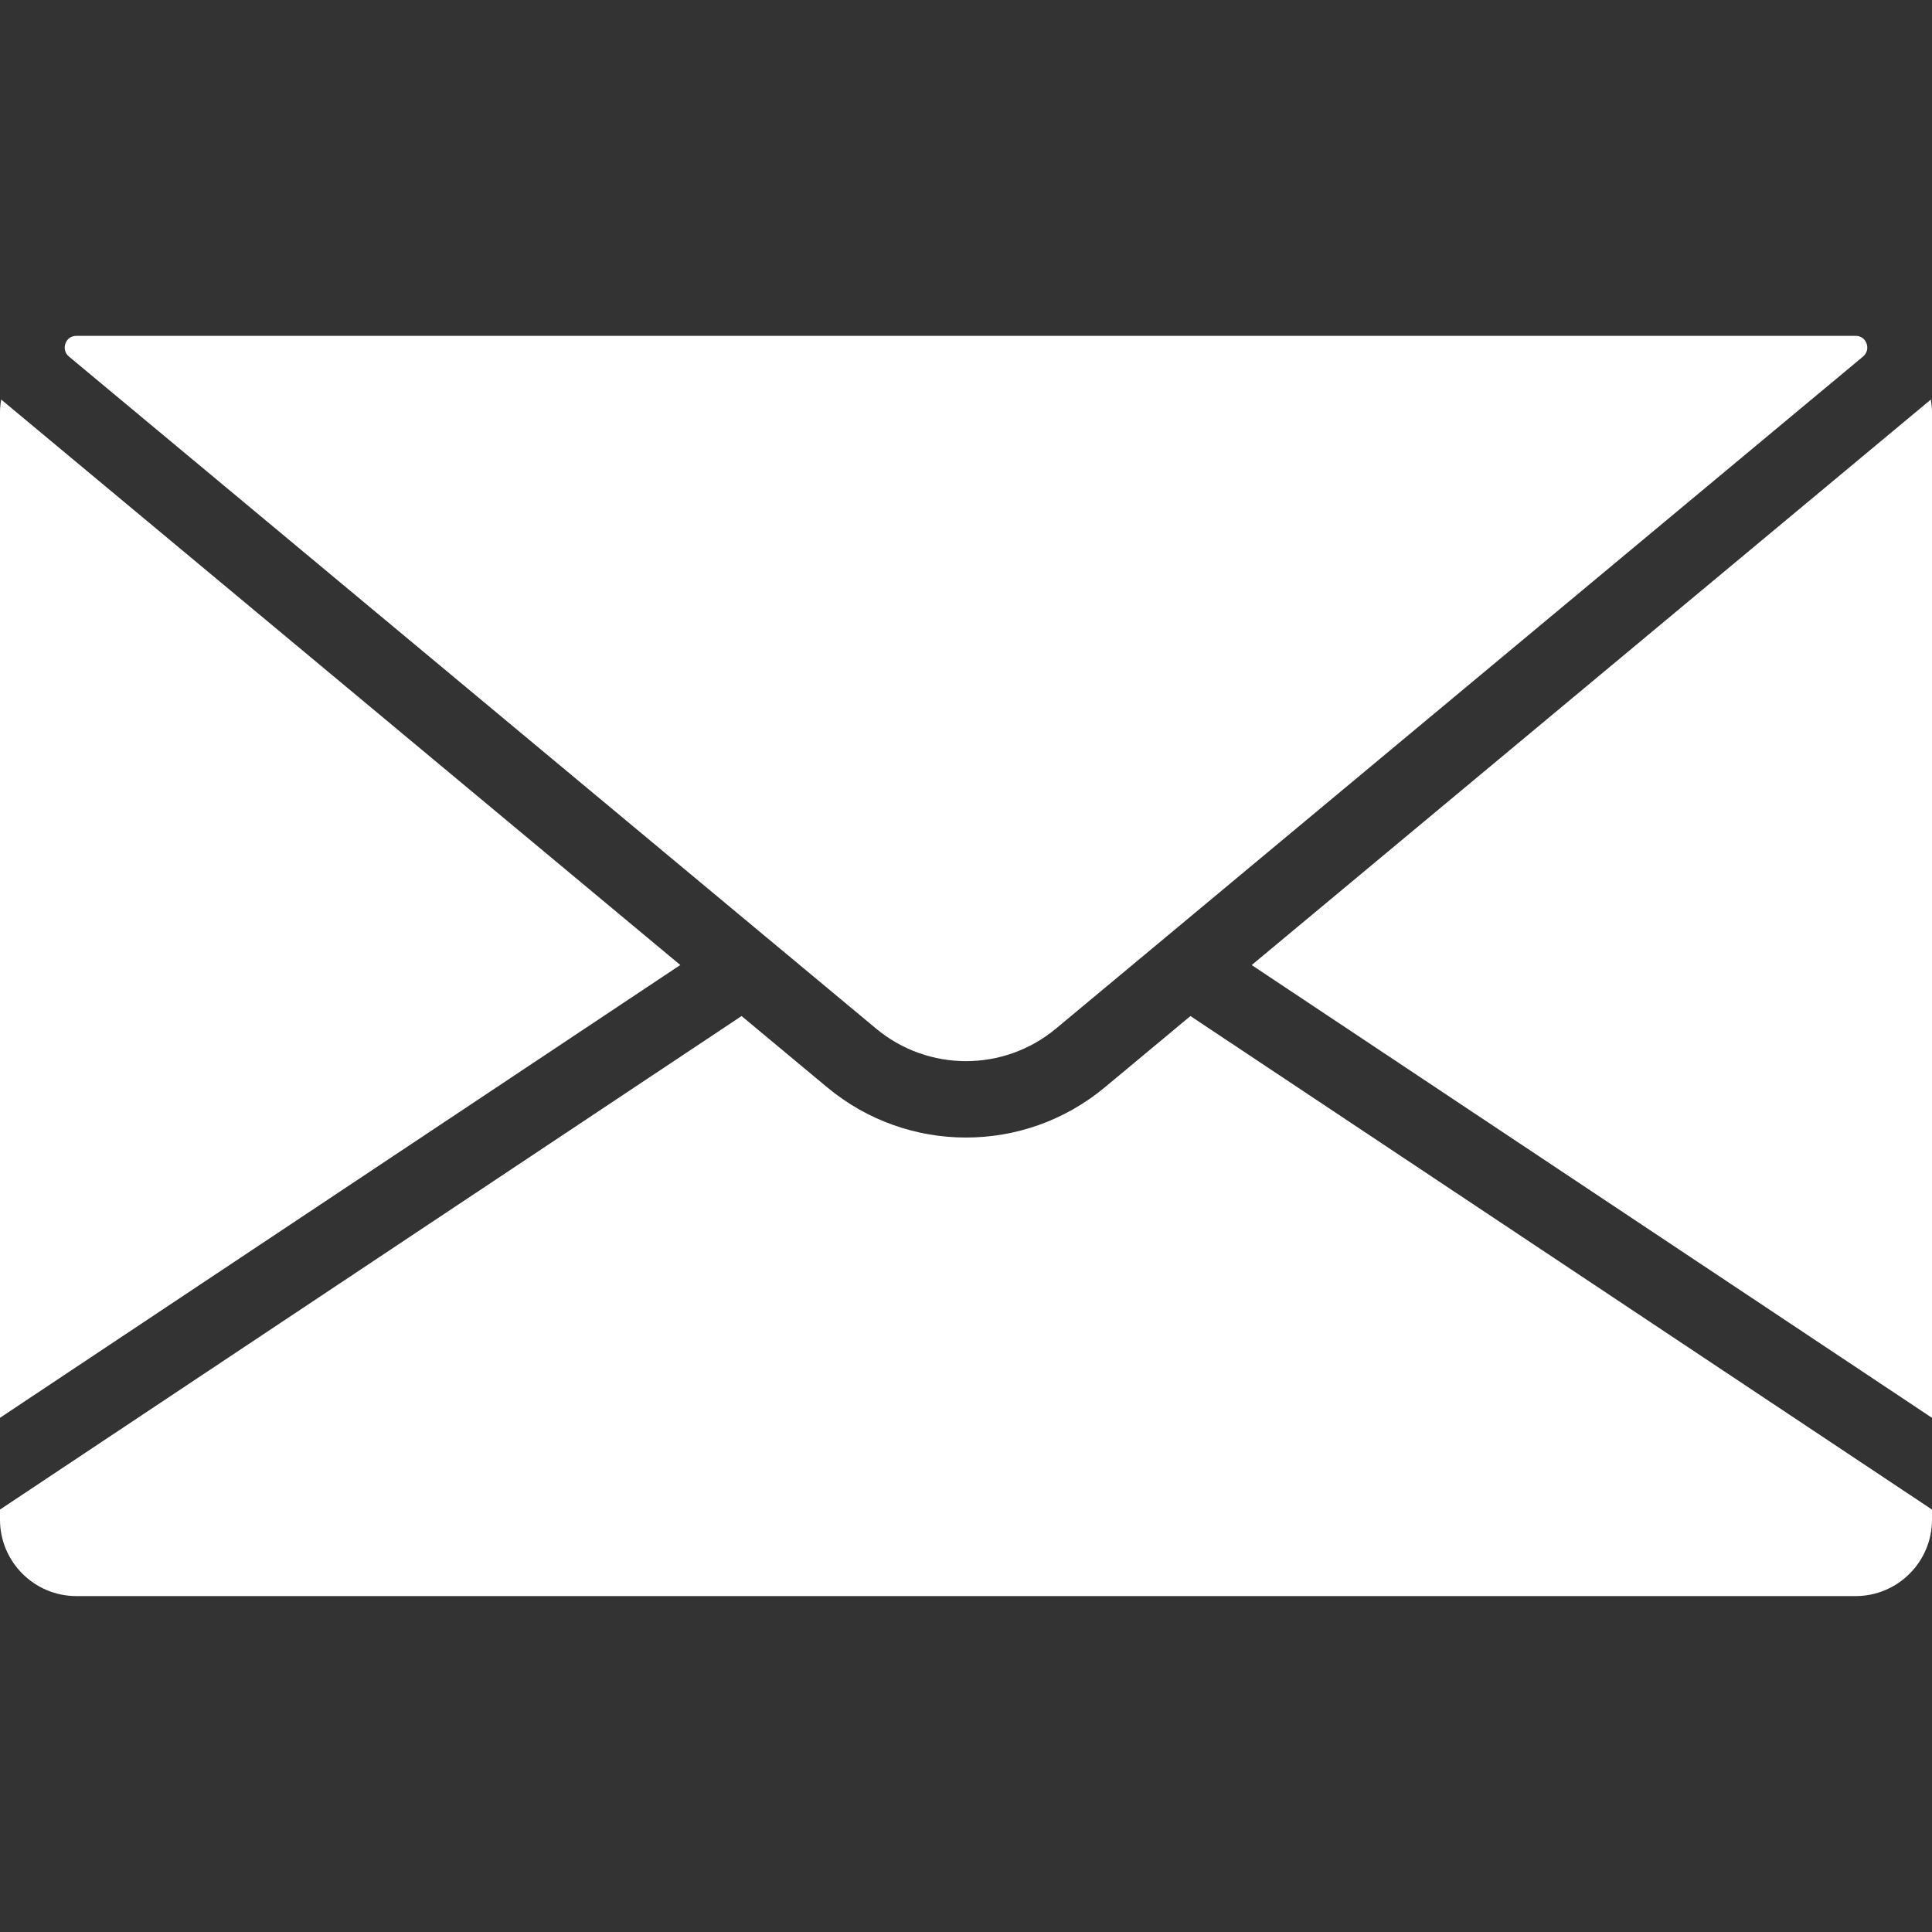
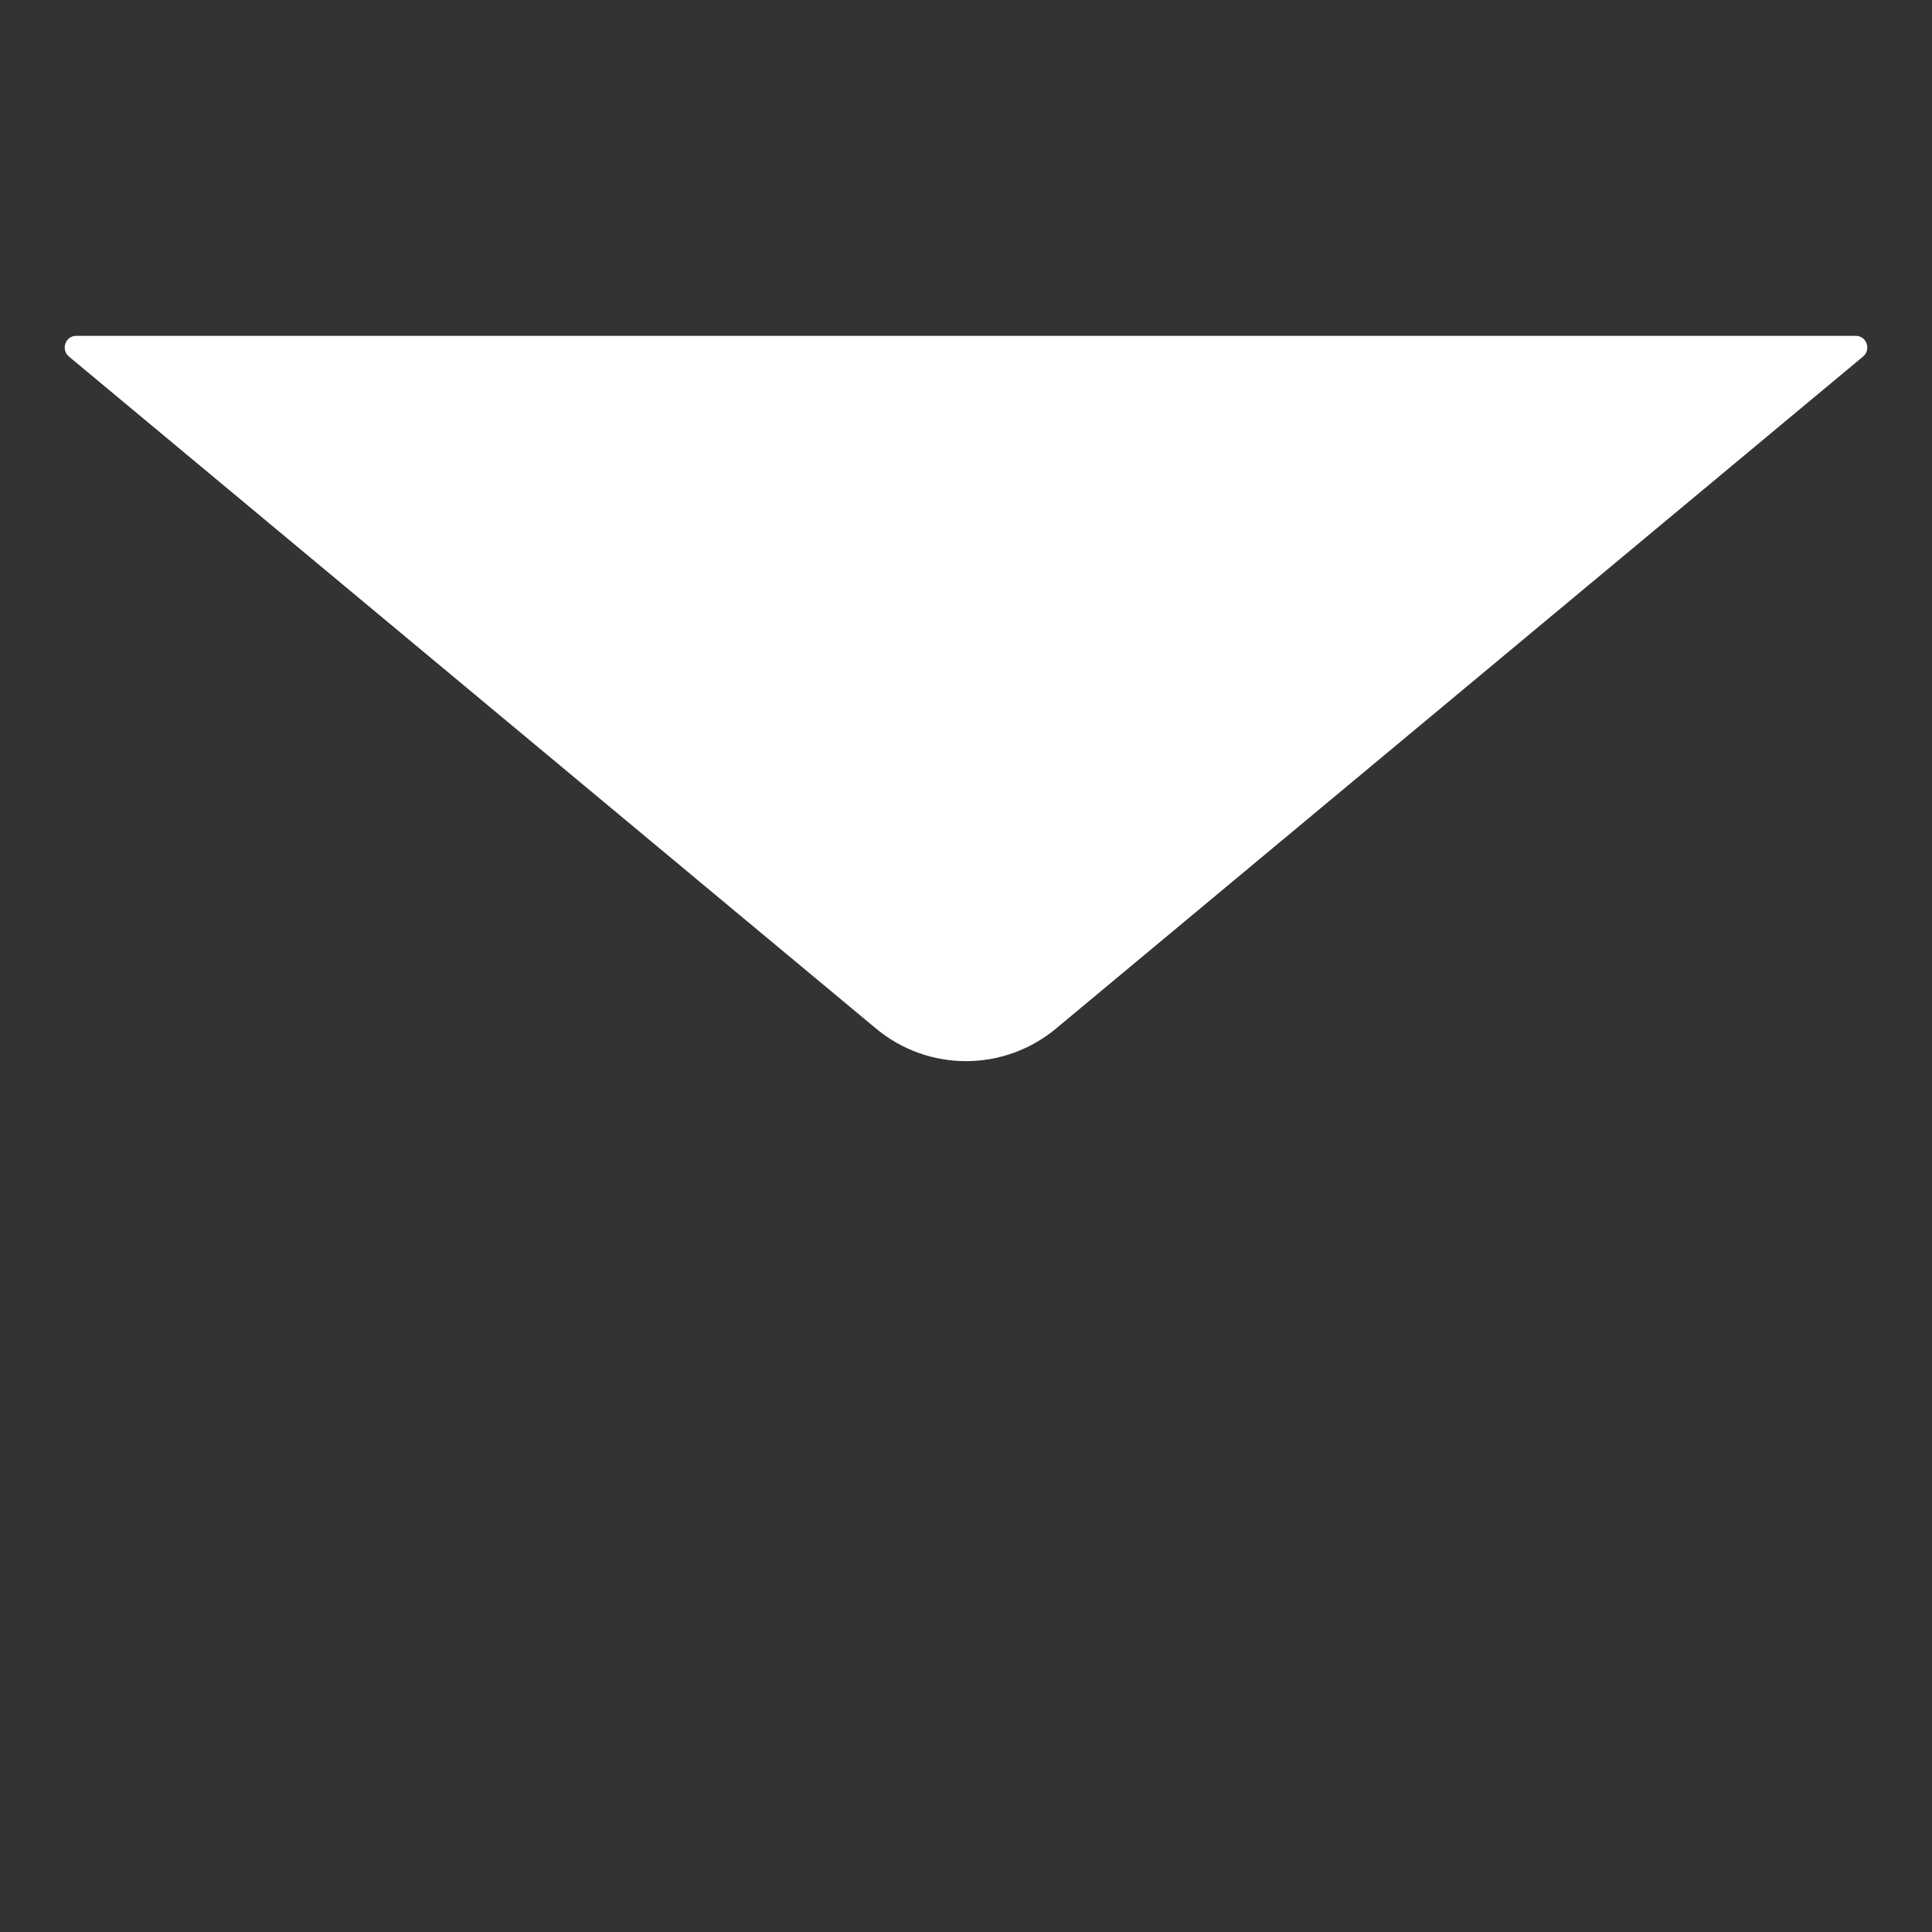
<svg xmlns="http://www.w3.org/2000/svg" version="1.1" id="Capa_1" x="0px" y="0px" viewBox="0 0 512 512" style="enable-background:new 0 0 512 512;" xml:space="preserve">
  <rect x="0" y="0" width="512" height="512" fill="#333333" stroke="none" />
  <style type="text/css">
	.st0{fill:#FFFFFF;}
</style>
  <g>
    <g>
-       <path class="st0" d="M511.7,105.88L331.71,255.75L512,375.74V109.25C512,108.1,511.88,106.98,511.7,105.88z" />
-     </g>
+       </g>
  </g>
  <g>
    <g>
-       <path class="st0" d="M315.48,269.26l-22.69,18.89c-10.66,8.88-23.73,13.31-36.79,13.31s-26.13-4.44-36.79-13.31l-22.69-18.89    L0,400.05v2.69c0,11.16,9.08,20.24,20.24,20.24h471.52c11.16,0,20.24-9.08,20.24-20.24v-2.69L315.48,269.26z" />
-     </g>
+       </g>
  </g>
  <g>
    <g>
      <path class="st0" d="M491.83,89.01c-0.02,0-0.05,0-0.07,0H20.24c-0.02,0-0.05,0-0.07,0c-2.86,0.01-4.09,3.65-1.9,5.48    l185.28,154.28c0.02,0.02,0.04,0.04,0.07,0.05l28.55,23.77c13.81,11.5,33.86,11.5,47.67,0L493.73,94.49    C495.93,92.66,494.69,89.02,491.83,89.01z" />
    </g>
  </g>
  <g>
    <g>
-       <path class="st0" d="M0.31,105.88C0.12,106.98,0,108.1,0,109.25v266.48l180.29-119.99L0.31,105.88z" />
-     </g>
+       </g>
  </g>
</svg>